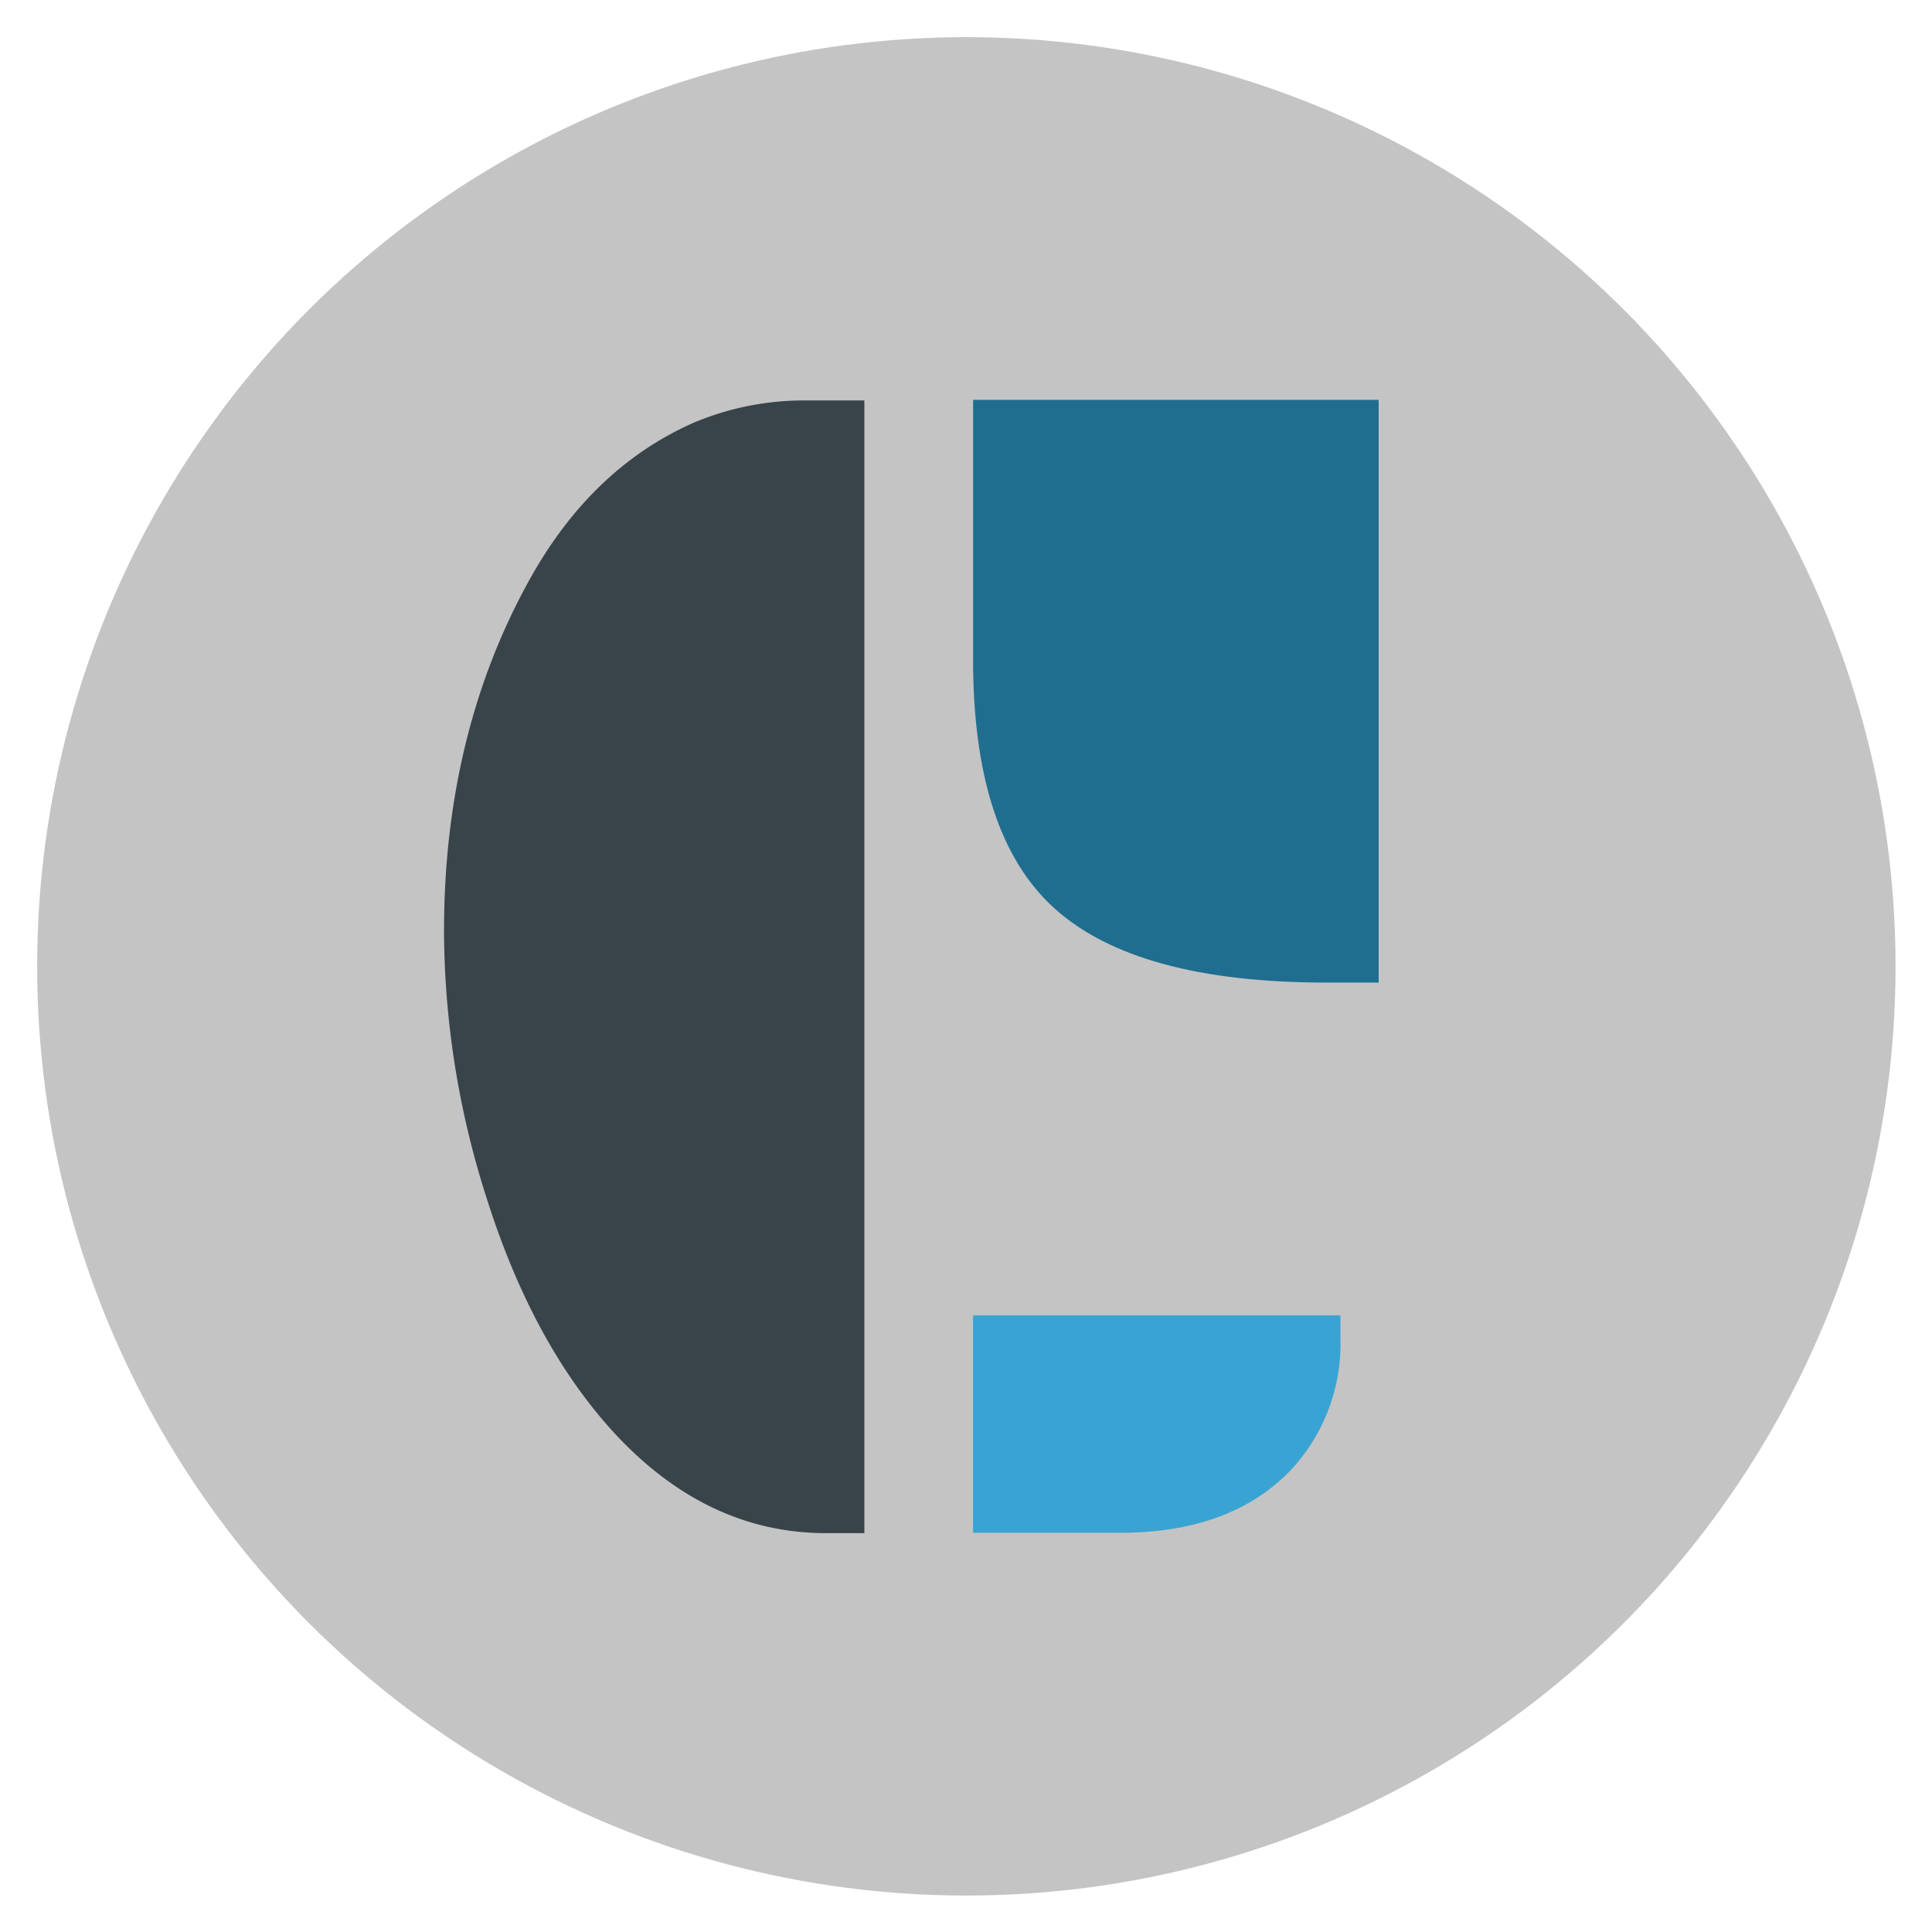
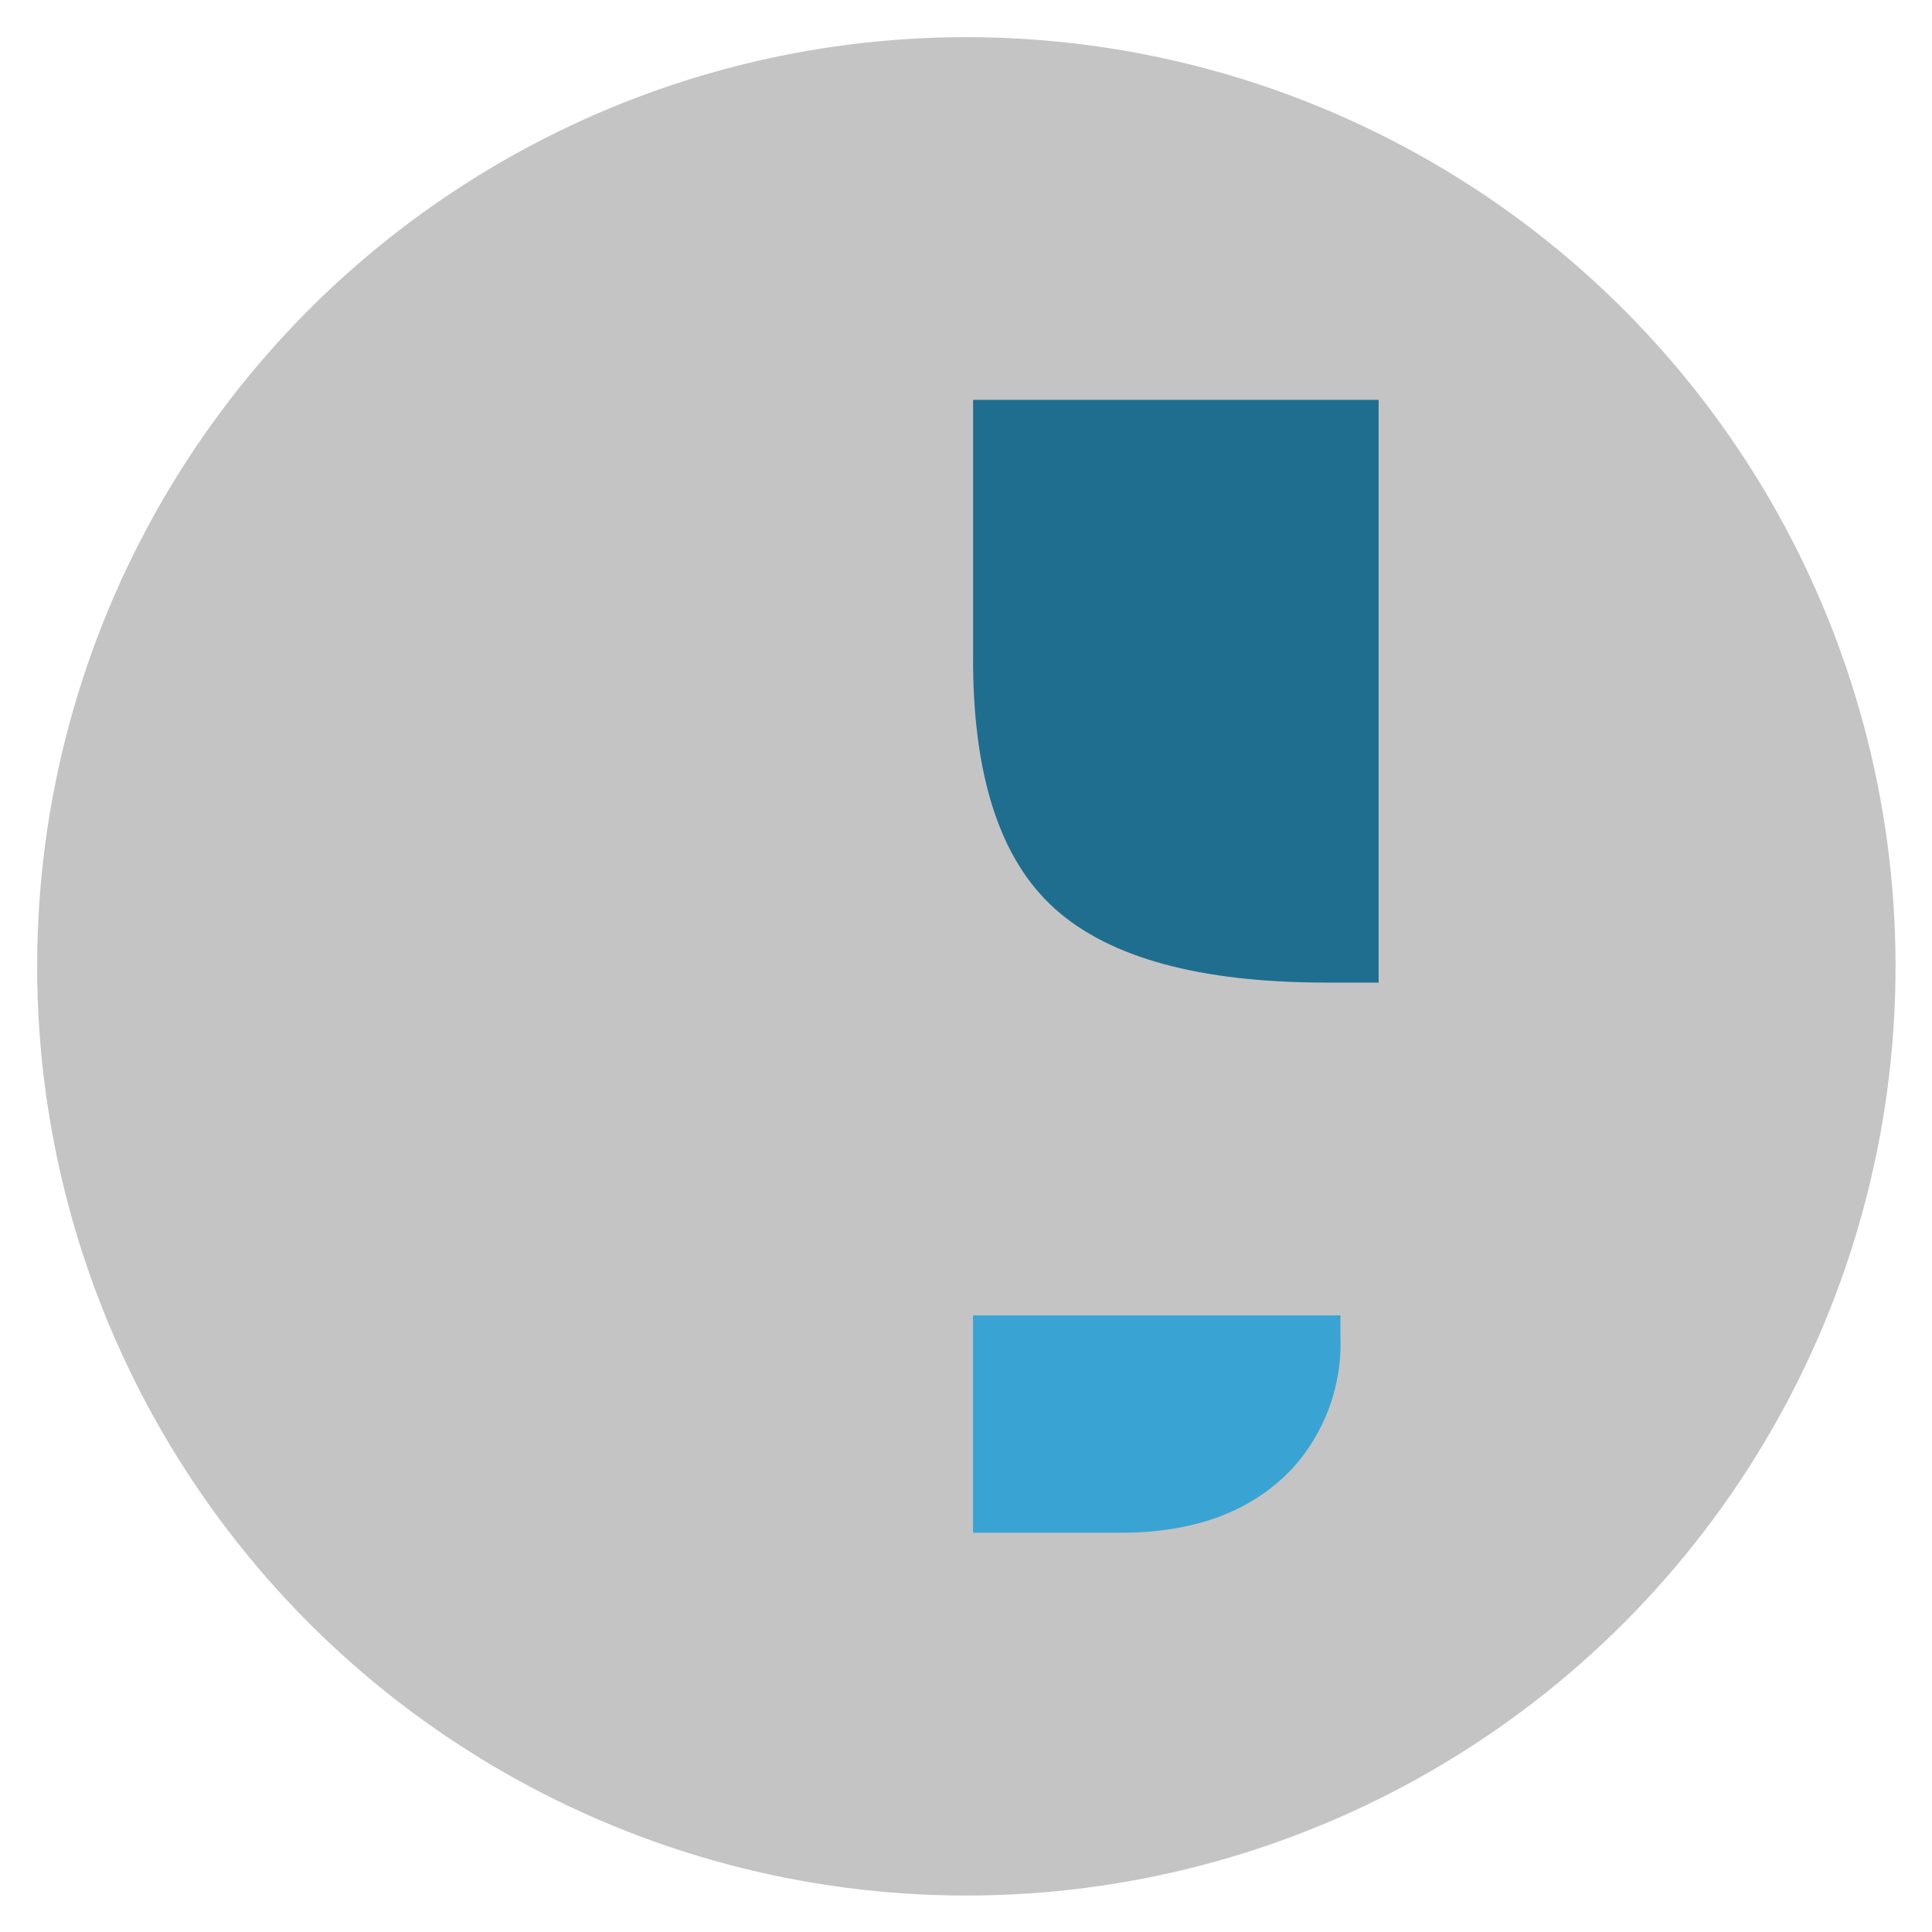
<svg xmlns="http://www.w3.org/2000/svg" role="img" viewBox="-5.29 -5.29 275.08 275.08">
  <title>CAPE logo</title>
  <g data-name="Layer 2">
    <circle cx="132.3" cy="132.3" r="132.3" fill="#c4c4c4" />
-     <path fill="#38444a" d="M117.78 213h-5.44q-16.95 0-30.13-14.22Q70.6 186.17 64 165.31a125.58 125.58 0 0 1-6.07-38q0-28.33 12.35-50.38 8.79-15.64 23.12-22a40.38 40.38 0 0 1 16.32-3.2h8.06V213z" />
    <path fill="#39a4d3" d="M185.57 185.34a26.42 26.42 0 0 1-7 18.61q-8.58 9-24.38 9h-20.94V182h52.31v3.32z" />
    <path fill="#1f6e90" d="M191 134.61h-7.43q-27 0-38.71-10.55t-11.6-35.91V51.64H191z" />
  </g>
</svg>